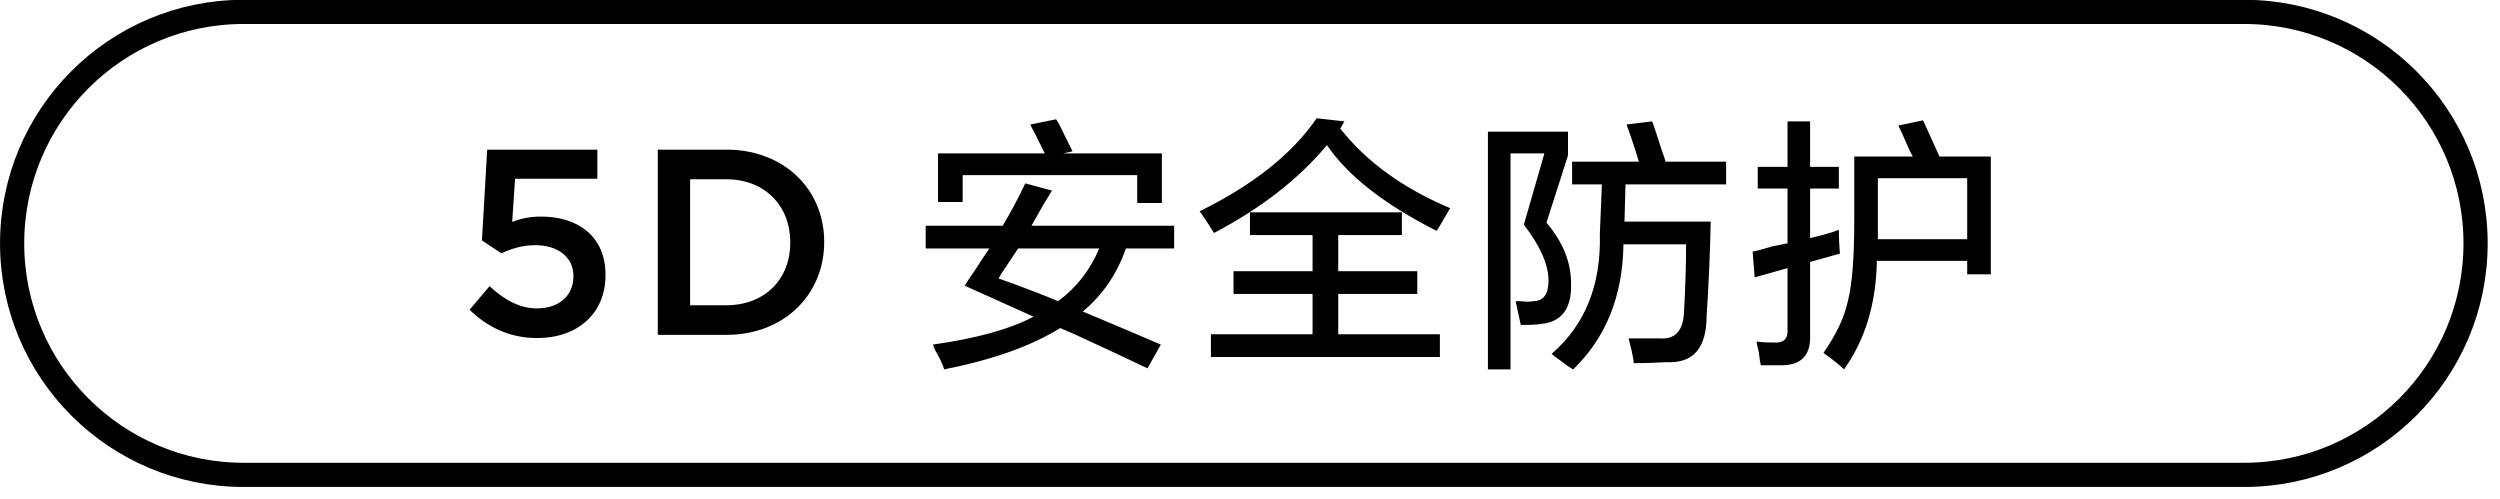
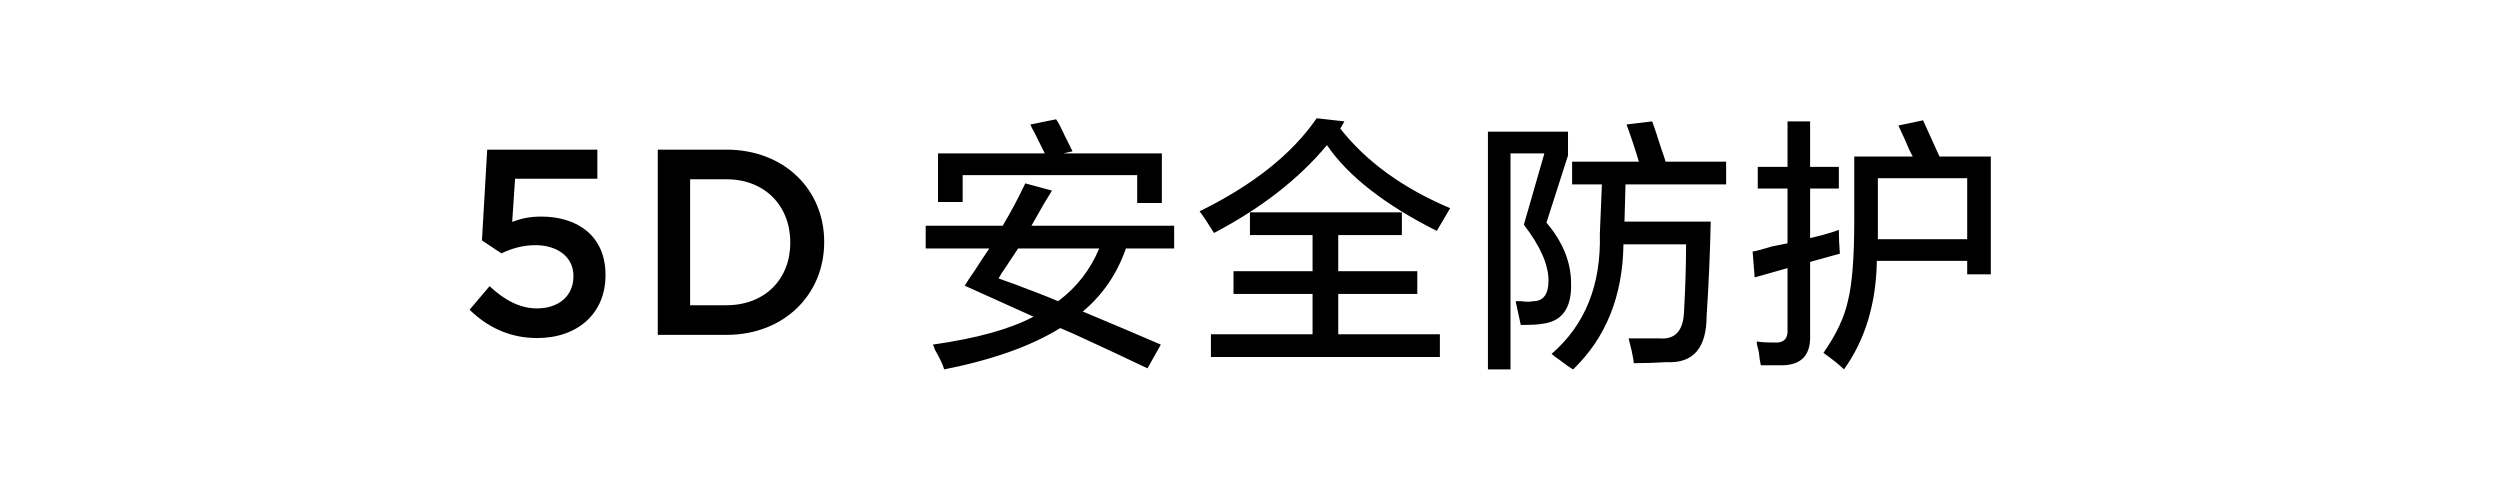
<svg xmlns="http://www.w3.org/2000/svg" width="151.195px" height="30.194px">
  <defs>
    <linearGradient id="PSgrad_0" x1="0%" x2="0%" y1="100%" y2="0%">
      <stop offset="0%" stop-color="rgb(146,182,194)" stop-opacity="1" />
      <stop offset="100%" stop-color="rgb(255,255,255)" stop-opacity="1" />
    </linearGradient>
  </defs>
  <path fill-rule="evenodd" fill="rgb(0, 0, 0)" d="M118.972,16.590 L118.972,15.777 L113.508,15.777 C113.466,18.361 112.803,20.548 111.521,22.340 C111.272,22.090 110.858,21.756 110.279,21.340 C111.065,20.215 111.562,19.152 111.769,18.152 C112.018,17.152 112.142,15.549 112.142,13.340 L112.142,9.465 L115.681,9.465 C115.557,9.257 115.391,8.902 115.184,8.402 C115.018,8.027 114.894,7.757 114.812,7.590 L116.302,7.277 L117.296,9.465 L120.400,9.465 L120.400,16.590 L118.972,16.590 ZM118.972,10.777 L113.570,10.777 L113.570,13.840 C113.570,14.049 113.570,14.257 113.570,14.465 L118.972,14.465 L118.972,10.777 ZM109.472,20.277 C109.513,21.443 108.975,22.048 107.857,22.090 C107.443,22.090 106.988,22.090 106.491,22.090 C106.450,21.923 106.408,21.652 106.367,21.277 C106.284,20.985 106.243,20.777 106.243,20.652 C106.450,20.693 106.802,20.715 107.298,20.715 C107.878,20.756 108.146,20.485 108.106,19.902 L108.106,16.215 L106.119,16.777 L105.995,15.215 C106.243,15.174 106.636,15.069 107.174,14.902 C107.588,14.819 107.898,14.757 108.106,14.715 L108.106,11.402 L106.305,11.402 L106.305,10.090 L108.106,10.090 L108.106,7.340 L109.472,7.340 L109.472,10.090 L111.210,10.090 L111.210,11.402 L109.472,11.402 L109.472,14.402 C109.637,14.361 109.885,14.299 110.217,14.215 C110.672,14.090 111.003,13.986 111.210,13.902 C111.210,14.361 111.231,14.840 111.272,15.340 L109.472,15.840 L109.472,20.277 ZM98.245,13.402 L103.461,13.402 C103.419,15.361 103.337,17.257 103.213,19.090 C103.213,21.048 102.406,21.985 100.791,21.902 C100.087,21.943 99.425,21.965 98.804,21.965 C98.804,21.840 98.762,21.590 98.680,21.215 C98.596,20.881 98.534,20.631 98.494,20.465 C99.197,20.465 99.818,20.465 100.356,20.465 C101.308,20.548 101.805,20.007 101.847,18.840 C101.929,17.382 101.971,16.027 101.971,14.777 L98.183,14.777 C98.141,17.902 97.128,20.423 95.141,22.340 C94.975,22.256 94.706,22.068 94.333,21.777 C94.085,21.610 93.919,21.485 93.837,21.402 C95.864,19.652 96.837,17.236 96.755,14.152 L96.879,11.152 L95.078,11.152 L95.078,9.777 L99.115,9.777 C98.907,9.069 98.659,8.319 98.369,7.527 L99.922,7.340 C100.046,7.674 100.232,8.236 100.481,9.027 C100.605,9.361 100.687,9.611 100.729,9.777 L104.393,9.777 L104.393,11.152 L98.307,11.152 L98.245,13.402 ZM93.216,19.590 C93.008,19.632 92.595,19.652 91.974,19.652 C91.890,19.277 91.788,18.799 91.663,18.215 C91.746,18.215 91.850,18.215 91.974,18.215 C92.305,18.257 92.553,18.257 92.719,18.215 C93.340,18.215 93.650,17.799 93.650,16.965 C93.650,16.007 93.154,14.882 92.160,13.590 L93.402,9.277 L91.353,9.277 L91.353,22.340 L89.987,22.340 L89.987,7.965 L94.830,7.965 L94.830,9.402 L93.526,13.465 C94.520,14.632 95.016,15.861 95.016,17.152 C95.057,18.652 94.458,19.465 93.216,19.590 ZM86.895,13.965 C83.748,12.382 81.533,10.652 80.251,8.777 C78.553,10.819 76.277,12.590 73.420,14.090 C73.088,13.549 72.799,13.111 72.551,12.777 C75.780,11.194 78.139,9.319 79.630,7.152 L81.306,7.340 L81.058,7.777 C82.630,9.777 84.845,11.382 87.702,12.590 L86.895,13.965 ZM65.485,18.840 C67.182,19.549 68.754,20.215 70.204,20.840 L69.397,22.277 C68.361,21.777 66.891,21.090 64.988,20.215 C64.615,20.049 64.325,19.924 64.119,19.840 C62.380,20.923 60.041,21.756 57.102,22.340 C57.019,22.048 56.832,21.652 56.543,21.152 C56.501,21.027 56.460,20.923 56.419,20.840 C59.068,20.465 61.096,19.902 62.504,19.152 L58.344,17.277 C58.468,17.069 58.675,16.757 58.965,16.340 C59.337,15.757 59.627,15.319 59.834,15.027 L55.984,15.027 L55.984,13.652 L60.641,13.652 C61.138,12.819 61.593,11.965 62.007,11.090 L63.622,11.527 C63.498,11.736 63.332,12.007 63.125,12.340 C62.793,12.924 62.545,13.361 62.380,13.652 L71.011,13.652 L71.011,15.027 L68.093,15.027 C67.554,16.569 66.685,17.840 65.485,18.840 ZM61.573,15.027 C61.407,15.277 61.158,15.652 60.828,16.152 C60.620,16.444 60.475,16.674 60.393,16.840 C60.890,17.007 61.676,17.299 62.753,17.715 C63.290,17.924 63.704,18.090 63.994,18.215 C65.112,17.382 65.940,16.319 66.478,15.027 L61.573,15.027 ZM68.776,10.590 L58.220,10.590 L58.220,12.215 L56.729,12.215 L56.729,9.277 L63.187,9.277 C63.063,9.027 62.855,8.611 62.566,8.027 C62.442,7.819 62.359,7.652 62.318,7.527 L63.870,7.215 C63.994,7.382 64.159,7.694 64.367,8.152 C64.574,8.569 64.740,8.902 64.864,9.152 L64.305,9.277 L70.266,9.277 L70.266,12.277 L68.776,12.277 L68.776,10.590 ZM43.931,20.252 L39.781,20.252 L39.781,9.050 L43.931,9.050 C47.429,9.050 49.845,11.466 49.845,14.619 L49.845,14.651 C49.845,17.803 47.429,20.252 43.931,20.252 ZM47.794,14.651 C47.794,12.458 46.268,10.842 43.931,10.842 L41.737,10.842 L41.737,18.460 L43.931,18.460 C46.268,18.460 47.794,16.875 47.794,14.683 L47.794,14.651 ZM32.486,20.444 C30.785,20.444 29.449,19.756 28.400,18.732 L29.608,17.307 C30.499,18.140 31.437,18.652 32.470,18.652 C33.806,18.652 34.680,17.883 34.680,16.715 L34.680,16.683 C34.680,15.547 33.726,14.827 32.375,14.827 C31.580,14.827 30.896,15.051 30.324,15.323 L29.147,14.539 L29.465,9.050 L36.127,9.050 L36.127,10.810 L31.150,10.810 L30.976,13.419 C31.500,13.226 31.993,13.098 32.740,13.098 C34.903,13.098 36.620,14.251 36.620,16.619 L36.620,16.651 C36.620,18.940 34.950,20.444 32.486,20.444 ZM79.381,17.777 L74.600,17.777 L74.600,16.402 L79.381,16.402 L79.381,14.215 L75.594,14.215 L75.594,12.840 L84.783,12.840 L84.783,14.215 L80.934,14.215 L80.934,16.402 L85.715,16.402 L85.715,17.777 L80.934,17.777 L80.934,20.215 L87.081,20.215 L87.081,21.590 L73.234,21.590 L73.234,20.215 L79.381,20.215 L79.381,17.777 Z" />
-   <path fill-rule="evenodd" stroke="rgb(0, 0, 0)" stroke-width="1.463px" stroke-linecap="butt" stroke-linejoin="miter" fill="none" d="M14.734,0.719 L135.718,0.719 C143.450,0.719 149.718,6.988 149.718,14.719 C149.718,22.451 143.450,28.719 135.718,28.719 L14.734,28.719 C7.002,28.719 0.734,22.451 0.734,14.719 C0.734,6.988 7.002,0.719 14.734,0.719 Z" />
</svg>